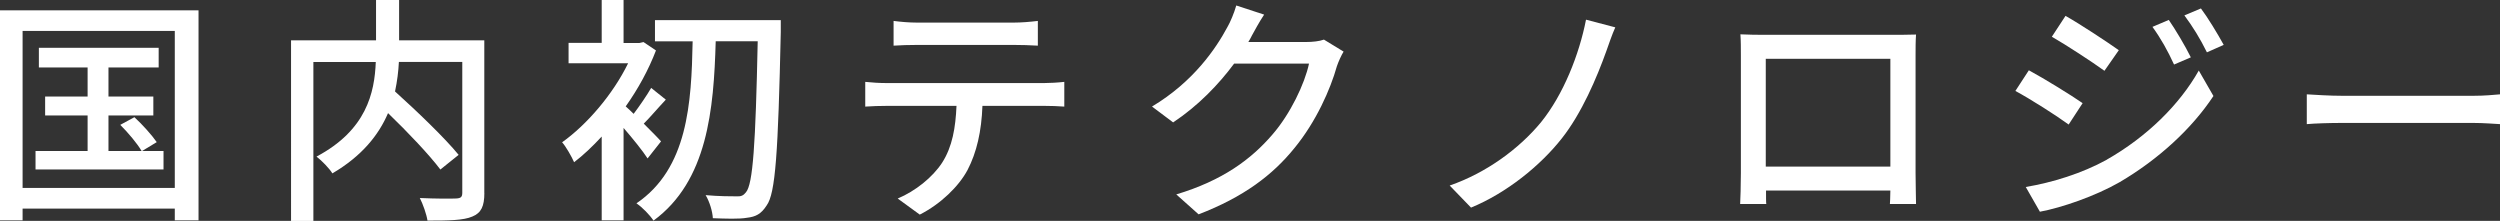
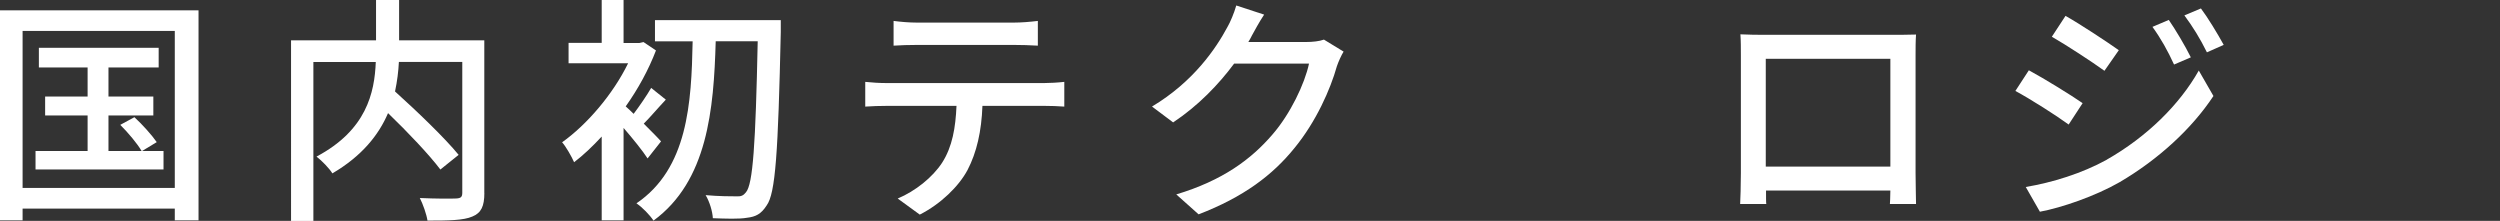
<svg xmlns="http://www.w3.org/2000/svg" id="_レイヤー_2" data-name="レイヤー 2" viewBox="0 0 479.14 42.33">
  <rect x="0" y="0" width="479.14" height="42.33" fill="#333333" stroke="none" />
  <defs>
    <style>
      .cls-1 {
        fill: #fff;
      }
    </style>
  </defs>
  <g id="_レイヤー_2-2" data-name="レイヤー 2">
    <g>
      <path class="cls-1" d="m38.05,1.98v40.25h-4.55v-2.25H4.33v2.25H0V1.98h38.05Zm-4.55,34.04V5.93H4.33v30.09h29.17Zm-2.16-7.08v3.54H6.81v-3.54h9.98v-6.81h-8.14v-3.63h8.14v-5.57H7.45v-3.77h22.96v3.77h-9.62v5.57h8.6v3.63h-8.6v6.81h6.35c-.83-1.43-2.58-3.5-4.09-5.01l2.71-1.47c1.56,1.43,3.4,3.5,4.28,4.78l-2.81,1.7h4.09Z" />
      <path class="cls-1" d="m92.83,36.99c0,2.53-.6,3.82-2.3,4.51-1.7.74-4.55.78-8.6.78-.18-1.2-.87-3.17-1.47-4.33,2.99.14,6.12.14,6.99.09s1.15-.28,1.15-1.1V11.87h-12.15c-.09,1.79-.32,3.68-.74,5.66,4.23,3.82,9.52,8.88,12.19,12.15l-3.5,2.81c-2.12-2.81-6.21-7.13-10.03-10.81-1.79,4.19-5.01,8.23-10.67,11.55-.55-.92-2.02-2.44-3.04-3.22,9.57-5.06,11.13-12.24,11.36-18.13h-11.96v30.46h-4.28V7.73h16.29V0h4.42v7.73h16.33v29.26Z" />
      <path class="cls-1" d="m124.11,30.36c-.92-1.43-2.85-3.82-4.6-5.84v17.71h-4.19v-16.06c-1.75,1.89-3.54,3.59-5.29,4.92-.46-1.06-1.61-3.08-2.3-3.82,4.74-3.36,9.75-9.2,12.65-15.14h-11.41v-3.91h6.35V0h4.19v8.24h3.04l.78-.18,2.39,1.61c-1.43,3.73-3.45,7.41-5.8,10.72.41.37.97.87,1.52,1.43,1.15-1.52,2.53-3.54,3.36-4.97l2.81,2.25c-1.52,1.61-2.99,3.36-4.23,4.6,1.43,1.43,2.81,2.81,3.31,3.4l-2.58,3.27Zm25.53-24.2c-.51,23.09-1.01,30.92-2.71,33.22-1.06,1.66-2.12,2.16-3.73,2.35-1.56.28-4.09.18-6.58.09-.05-1.2-.6-3.13-1.38-4.42,2.58.23,4.92.23,5.94.23.83.05,1.29-.14,1.79-.78,1.33-1.56,1.84-9.11,2.25-28.94h-8.05c-.37,13.07-1.56,26.78-11.92,34.37-.74-1.1-2.12-2.53-3.27-3.31,9.84-6.67,10.54-19.18,10.77-31.05h-7.22V3.86h24.11v2.3Z" />
      <path class="cls-1" d="m170.02,15.92h30.09c.97,0,2.71-.09,3.87-.23v4.74c-1.06-.09-2.67-.14-3.87-.14h-11.82c-.18,4.88-1.1,8.93-2.85,12.28-1.66,3.13-5.15,6.53-9.16,8.56l-4.23-3.08c3.4-1.43,6.67-4.05,8.51-6.86,1.98-3.08,2.58-6.76,2.76-10.9h-13.3c-1.38,0-2.94.05-4.19.14v-4.74c1.29.14,2.76.23,4.19.23Zm5.7-11.59h18.59c1.43,0,3.13-.14,4.6-.32v4.74c-1.47-.09-3.17-.14-4.6-.14h-18.54c-1.52,0-3.22.05-4.51.14v-4.74c1.38.18,2.99.32,4.46.32Z" />
      <path class="cls-1" d="m239.89,6.9c-.18.37-.41.78-.64,1.15h11.04c1.29,0,2.58-.14,3.45-.46l3.77,2.3c-.46.74-.97,1.89-1.29,2.81-1.24,4.42-3.96,10.58-8.1,15.64-4.23,5.24-9.8,9.43-18.4,12.74l-4.28-3.82c8.88-2.67,14.35-6.72,18.45-11.5,3.4-3.91,6.17-9.71,6.99-13.57h-14.35c-2.94,3.96-6.85,8.05-11.69,11.27l-4.05-3.04c8-4.79,12.28-11.18,14.45-15.23.55-.92,1.33-2.81,1.7-4.14l5.34,1.75c-.92,1.38-1.89,3.17-2.39,4.09Z" />
-       <path class="cls-1" d="m307.88,9.75c-1.84,5.15-4.74,11.96-8.56,16.79-4.05,5.15-10.54,10.44-17.39,13.25l-4.09-4.23c7.04-2.44,13.29-7.04,17.48-12.1,4.33-5.34,7.36-13.07,8.65-19.69l5.61,1.47c-.64,1.43-1.24,3.22-1.7,4.51Z" />
      <path class="cls-1" d="m338.01,6.67h24.98c1.06,0,2.71,0,4.23-.05-.09,1.24-.09,2.67-.09,3.96v22.59c0,1.61.09,5.57.09,5.93h-5.01c.05-.23.05-1.29.09-2.58h-23.83c0,1.24,0,2.35.05,2.58h-5.01c.05-.41.14-4.09.14-5.93V10.58c0-1.2,0-2.81-.09-4,1.84.09,3.31.09,4.46.09Zm.41,25.26h23.88V11.27h-23.88v20.66Z" />
      <path class="cls-1" d="m399.14,19.78l-2.67,4.09c-2.39-1.75-7.31-4.88-10.21-6.44l2.58-3.96c2.9,1.56,8.14,4.79,10.31,6.3Zm4.65,10.81c7.68-4.37,13.94-10.54,17.62-17.07l2.81,4.88c-4.14,6.26-10.54,12.15-17.99,16.52-4.65,2.67-11.09,4.88-15.27,5.66l-2.71-4.74c5.11-.87,10.72-2.58,15.55-5.24Zm2.3-20.98l-2.76,3.96c-2.35-1.7-7.27-4.92-10.08-6.53l2.62-4c2.85,1.61,8,5.01,10.21,6.58Zm13.8,1.38l-3.22,1.38c-1.2-2.62-2.53-5.01-4.14-7.22l3.13-1.33c1.24,1.79,3.17,5.01,4.23,7.18Zm6.3-2.39l-3.22,1.43c-1.29-2.62-2.71-4.92-4.32-7.08l3.17-1.33c1.29,1.7,3.22,4.88,4.37,6.99Z" />
-       <path class="cls-1" d="m448.96,18.36h25.03c2.21,0,4-.18,5.15-.28v5.71c-1.01-.05-3.13-.23-5.15-.23h-25.03c-2.53,0-5.29.09-6.85.23v-5.71c1.52.09,4.37.28,6.85.28Z" />
    </g>
  </g>
</svg>